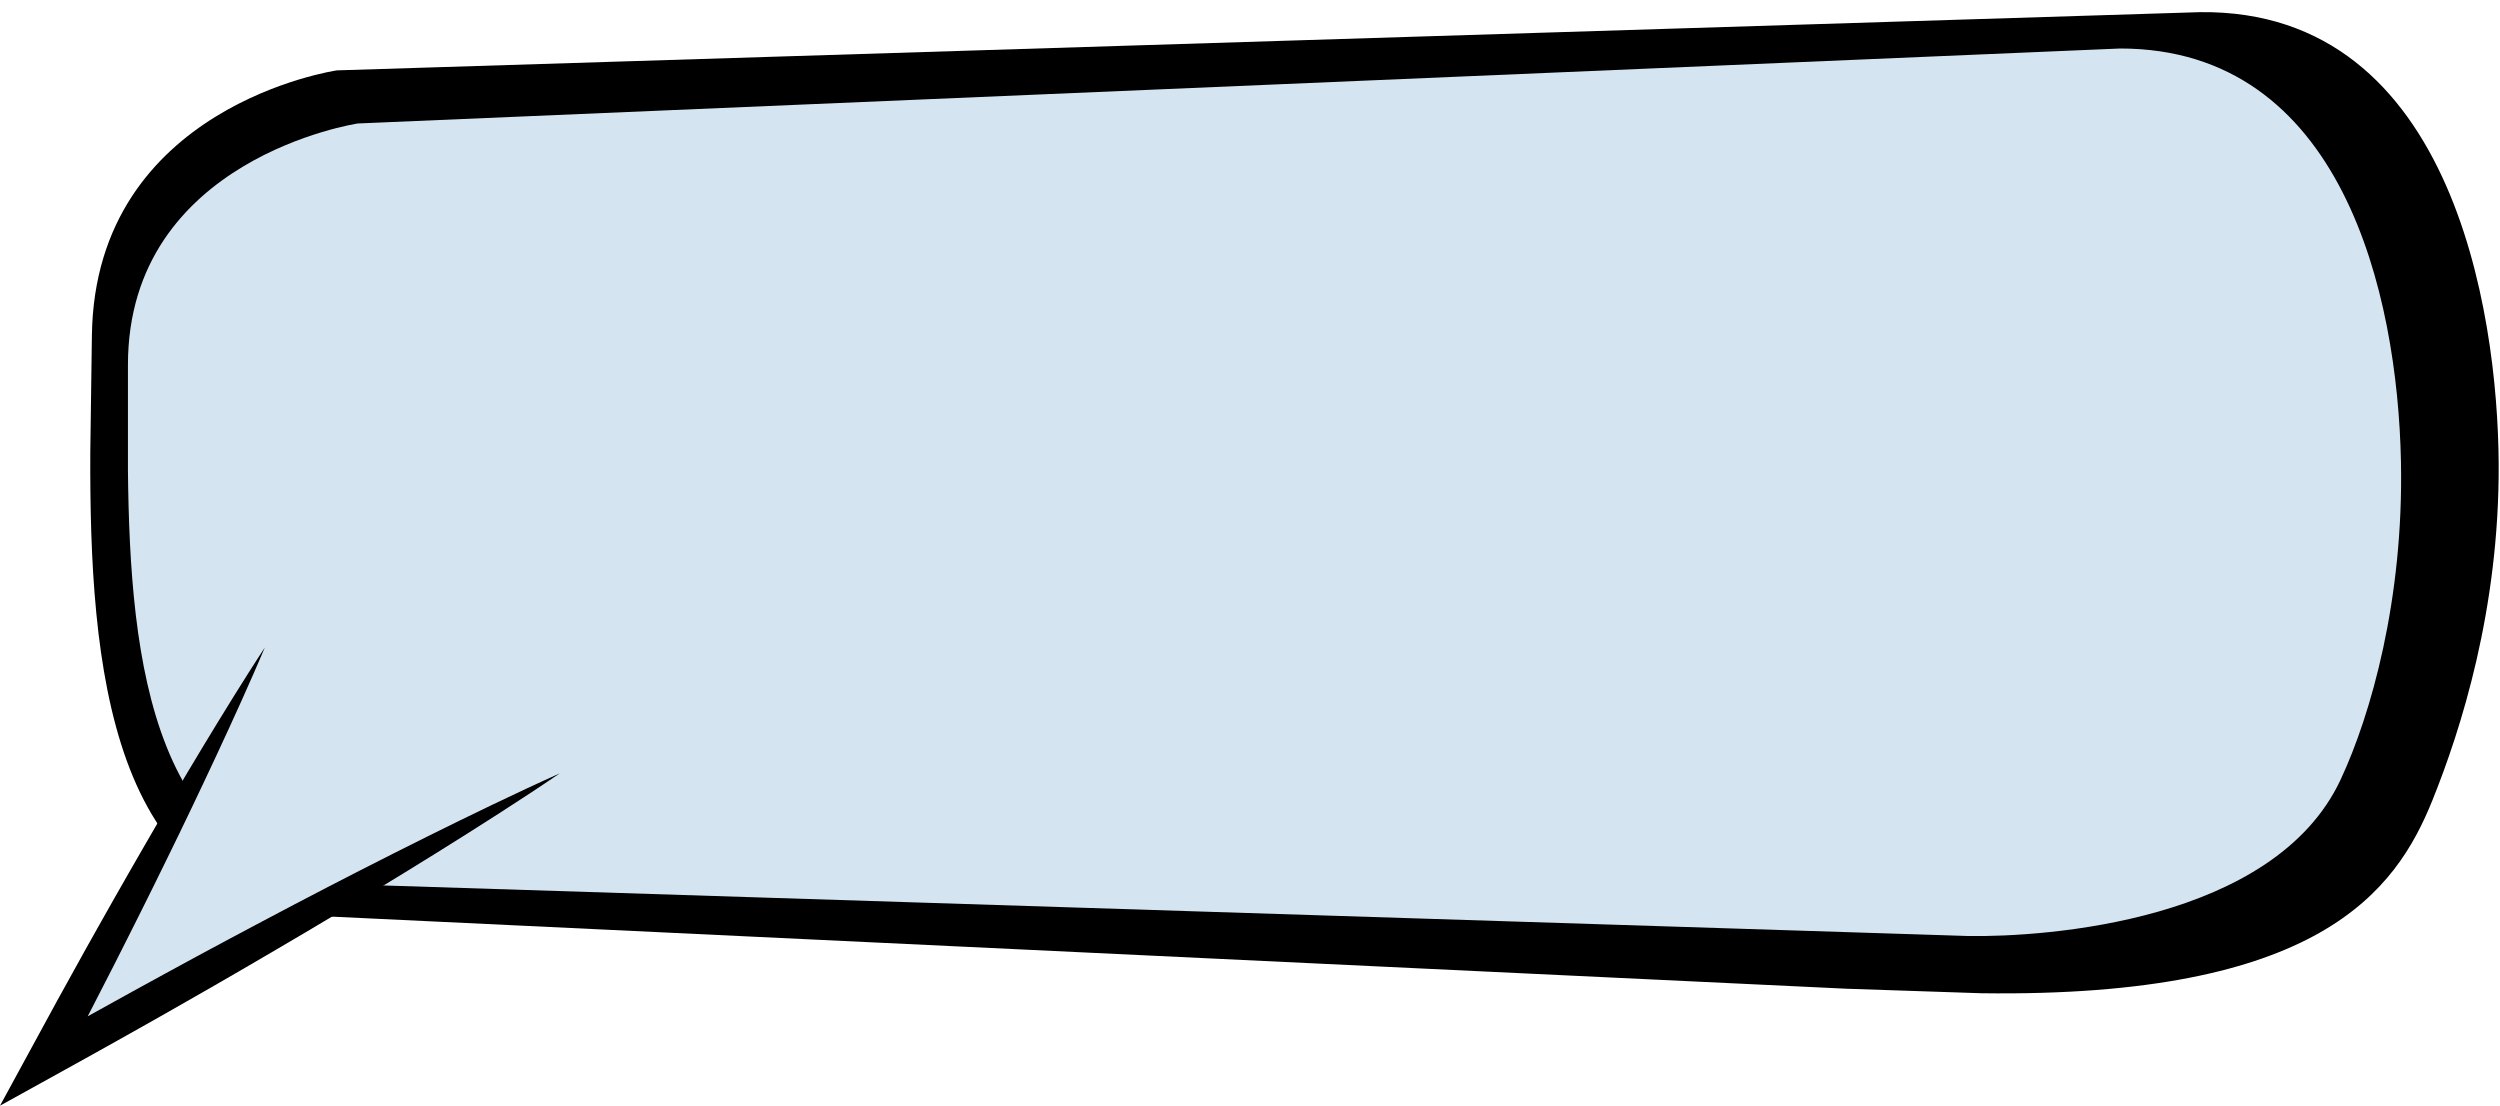
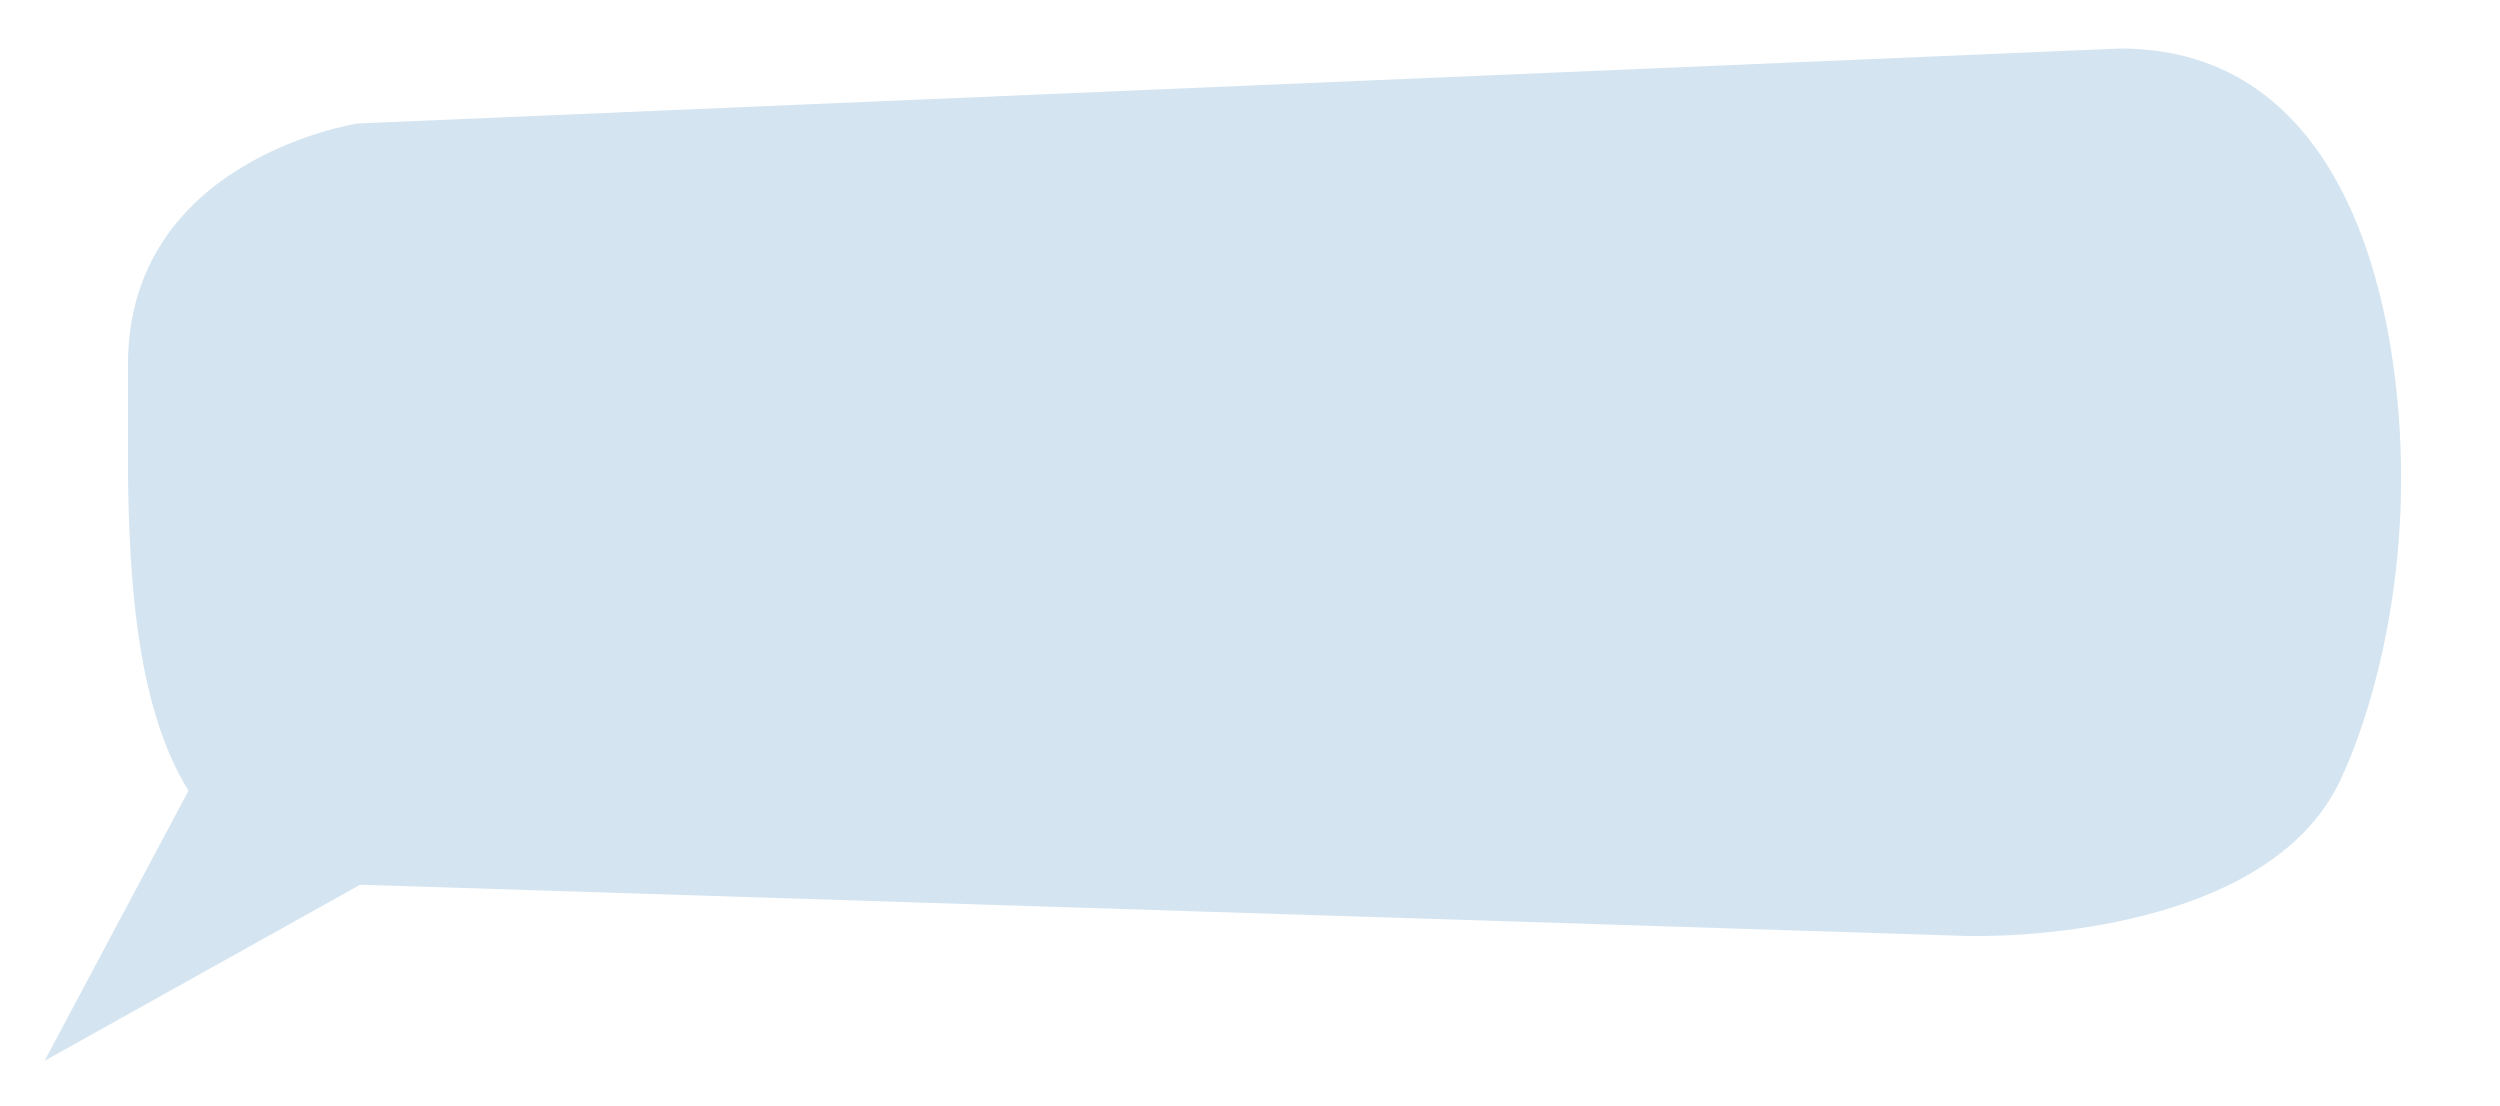
<svg xmlns="http://www.w3.org/2000/svg" fill="#000000" height="84.1" preserveAspectRatio="xMidYMid meet" version="1" viewBox="5.0 57.5 190.1 84.1" width="190.1" zoomAndPan="magnify">
  <g id="change1_1">
-     <path d="M194.999,92.755c-0.065-11.543-3.572-35.298-23.636-34.302L30.615,62.851c0,0-18.386,2.677-18.627,20.144l-0.122,8.916 c-0.067,16.188,1.482,34.486,17.862,35.266c0.002,0,0.003,0,0.005,0l115.702,5.507h0.001l10.206,0.342 c25.713,0.354,31.528-7.753,34.315-14.663C192.118,113.004,195.062,103.831,194.999,92.755z" fill="inherit" />
-   </g>
+     </g>
  <g id="change2_1">
    <path d="M187.569,92.603c-0.258-12.763-4.481-31.415-21.352-31.415L32.207,66.889c0,0-17.478,2.636-17.478,18.353 v8.021c0.148,14.563,1.865,31.006,17.478,31.504c0.002,0.001,0.003,0.001,0.005,0.001l122.508,3.908 c5.779,0.081,23.194-1.073,28.254-11.878C185.301,111.83,187.78,103.04,187.569,92.603z" fill="#d4e5f1" />
  </g>
  <g id="change2_2">
    <path d="M47.571 116.303L8.39 138.163 25.14 106.729z" fill="#d4e5f1" />
  </g>
  <g id="change1_2">
-     <path d="M7.203,137.531l2.13-3.91l2.154-3.896l1.09-1.941l1.094-1.939l1.104-1.935l1.111-1.931l1.117-1.928l1.127-1.921l1.139-1.917 l1.146-1.911c0.382-0.637,0.77-1.271,1.158-1.905l1.17-1.899c0.393-0.631,0.787-1.262,1.188-1.89 c0.402-0.626,0.798-1.256,1.209-1.878c-0.287,0.688-0.59,1.367-0.885,2.051c-0.299,0.682-0.602,1.361-0.907,2.04l-0.923,2.03 c-0.309,0.676-0.62,1.352-0.936,2.023l-0.947,2.018l-0.956,2.014l-0.966,2.008l-0.977,2.002l-0.982,1.999l-0.991,1.994l-0.999,1.989 l-1.004,1.988l-1.998,3.895c0.319-0.178,0.639-0.355,0.959-0.531l2.453-1.359c0.816-0.455,1.64-0.897,2.459-1.347l2.464-1.341 l2.471-1.327c0.822-0.445,1.649-0.88,2.476-1.317c0.827-0.437,1.65-0.879,2.48-1.309l2.488-1.297l2.495-1.283 c0.831-0.43,1.669-0.847,2.503-1.271c0.833-0.425,1.672-0.839,2.51-1.257c0.836-0.42,1.678-0.828,2.518-1.242l2.528-1.224 c0.845-0.404,1.691-0.806,2.541-1.202c0.852-0.393,1.7-0.79,2.558-1.171c-0.774,0.53-1.559,1.043-2.339,1.563 c-0.784,0.515-1.57,1.023-2.358,1.53l-2.369,1.509c-0.793,0.497-1.583,0.999-2.379,1.491s-1.589,0.988-2.388,1.475 c-0.799,0.487-1.594,0.981-2.396,1.462l-2.402,1.45l-2.41,1.436c-0.803,0.48-1.611,0.949-2.417,1.424 c-0.807,0.474-1.611,0.949-2.421,1.415l-2.428,1.405l-2.435,1.392c-0.813,0.462-1.622,0.931-2.438,1.386l-2.444,1.374 c-0.813,0.46-1.631,0.915-2.449,1.366l-2.453,1.358L5,141.577L7.203,137.531z" fill="inherit" />
-   </g>
+     </g>
</svg>